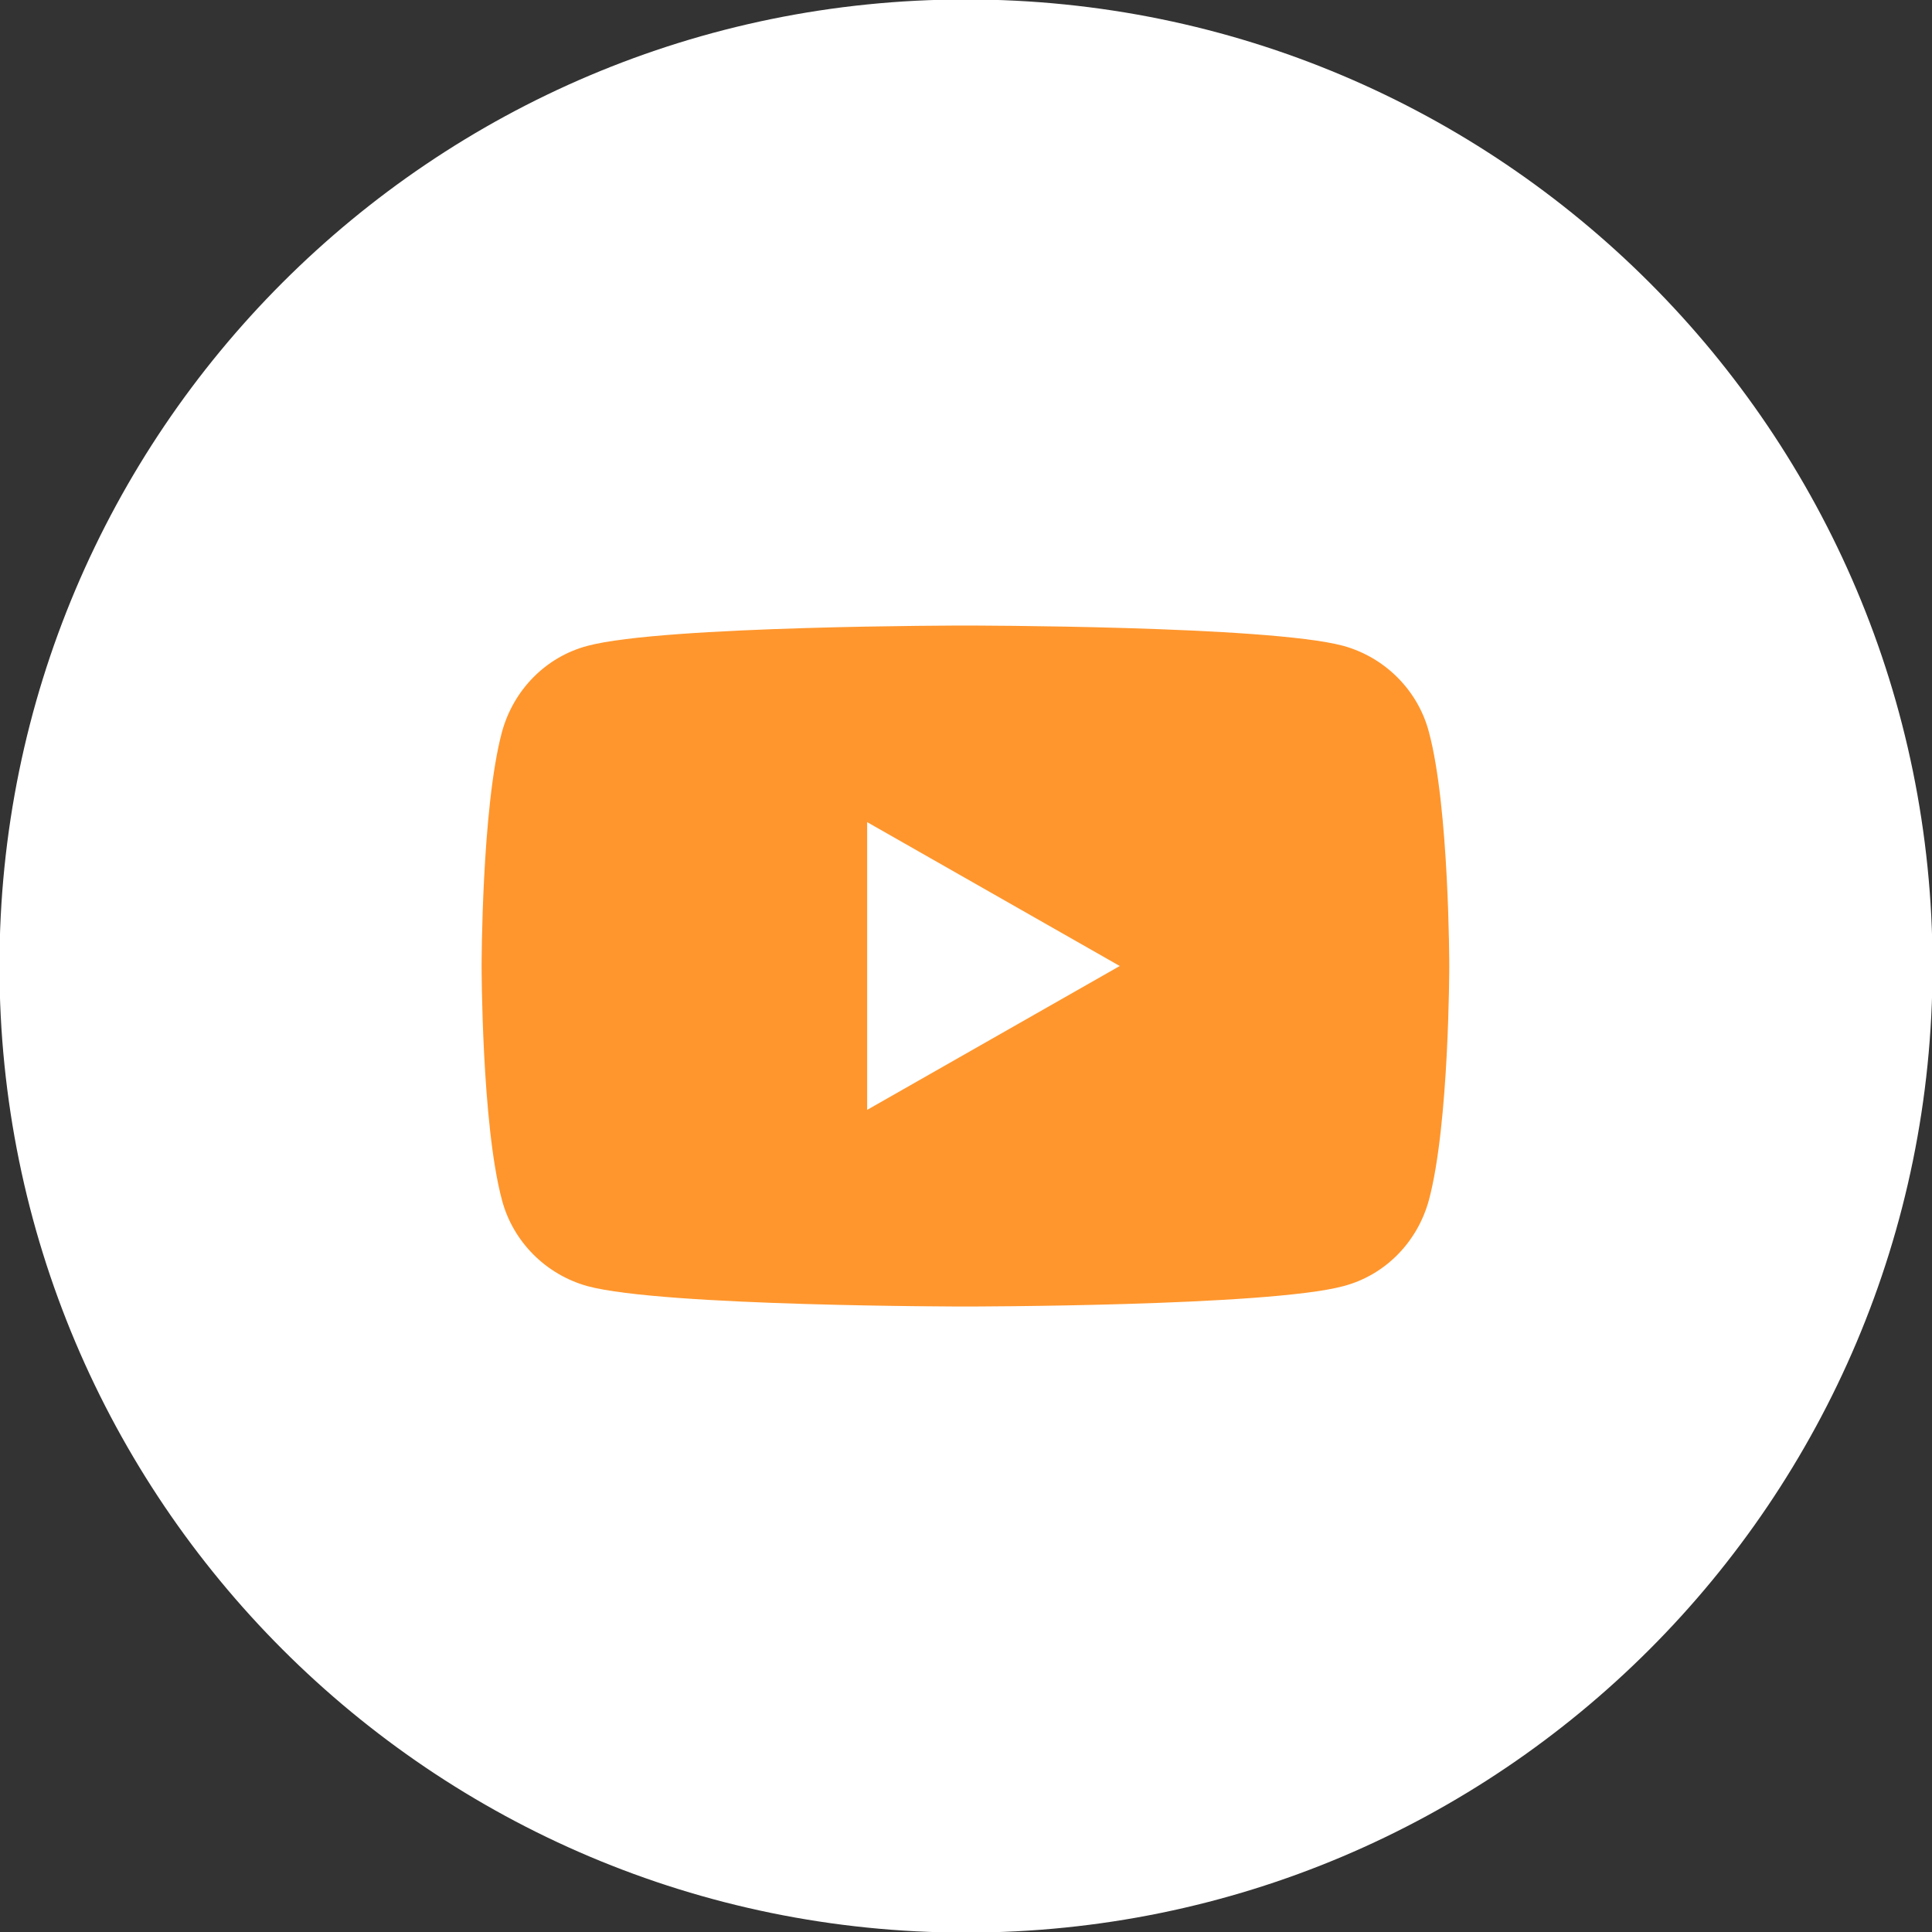
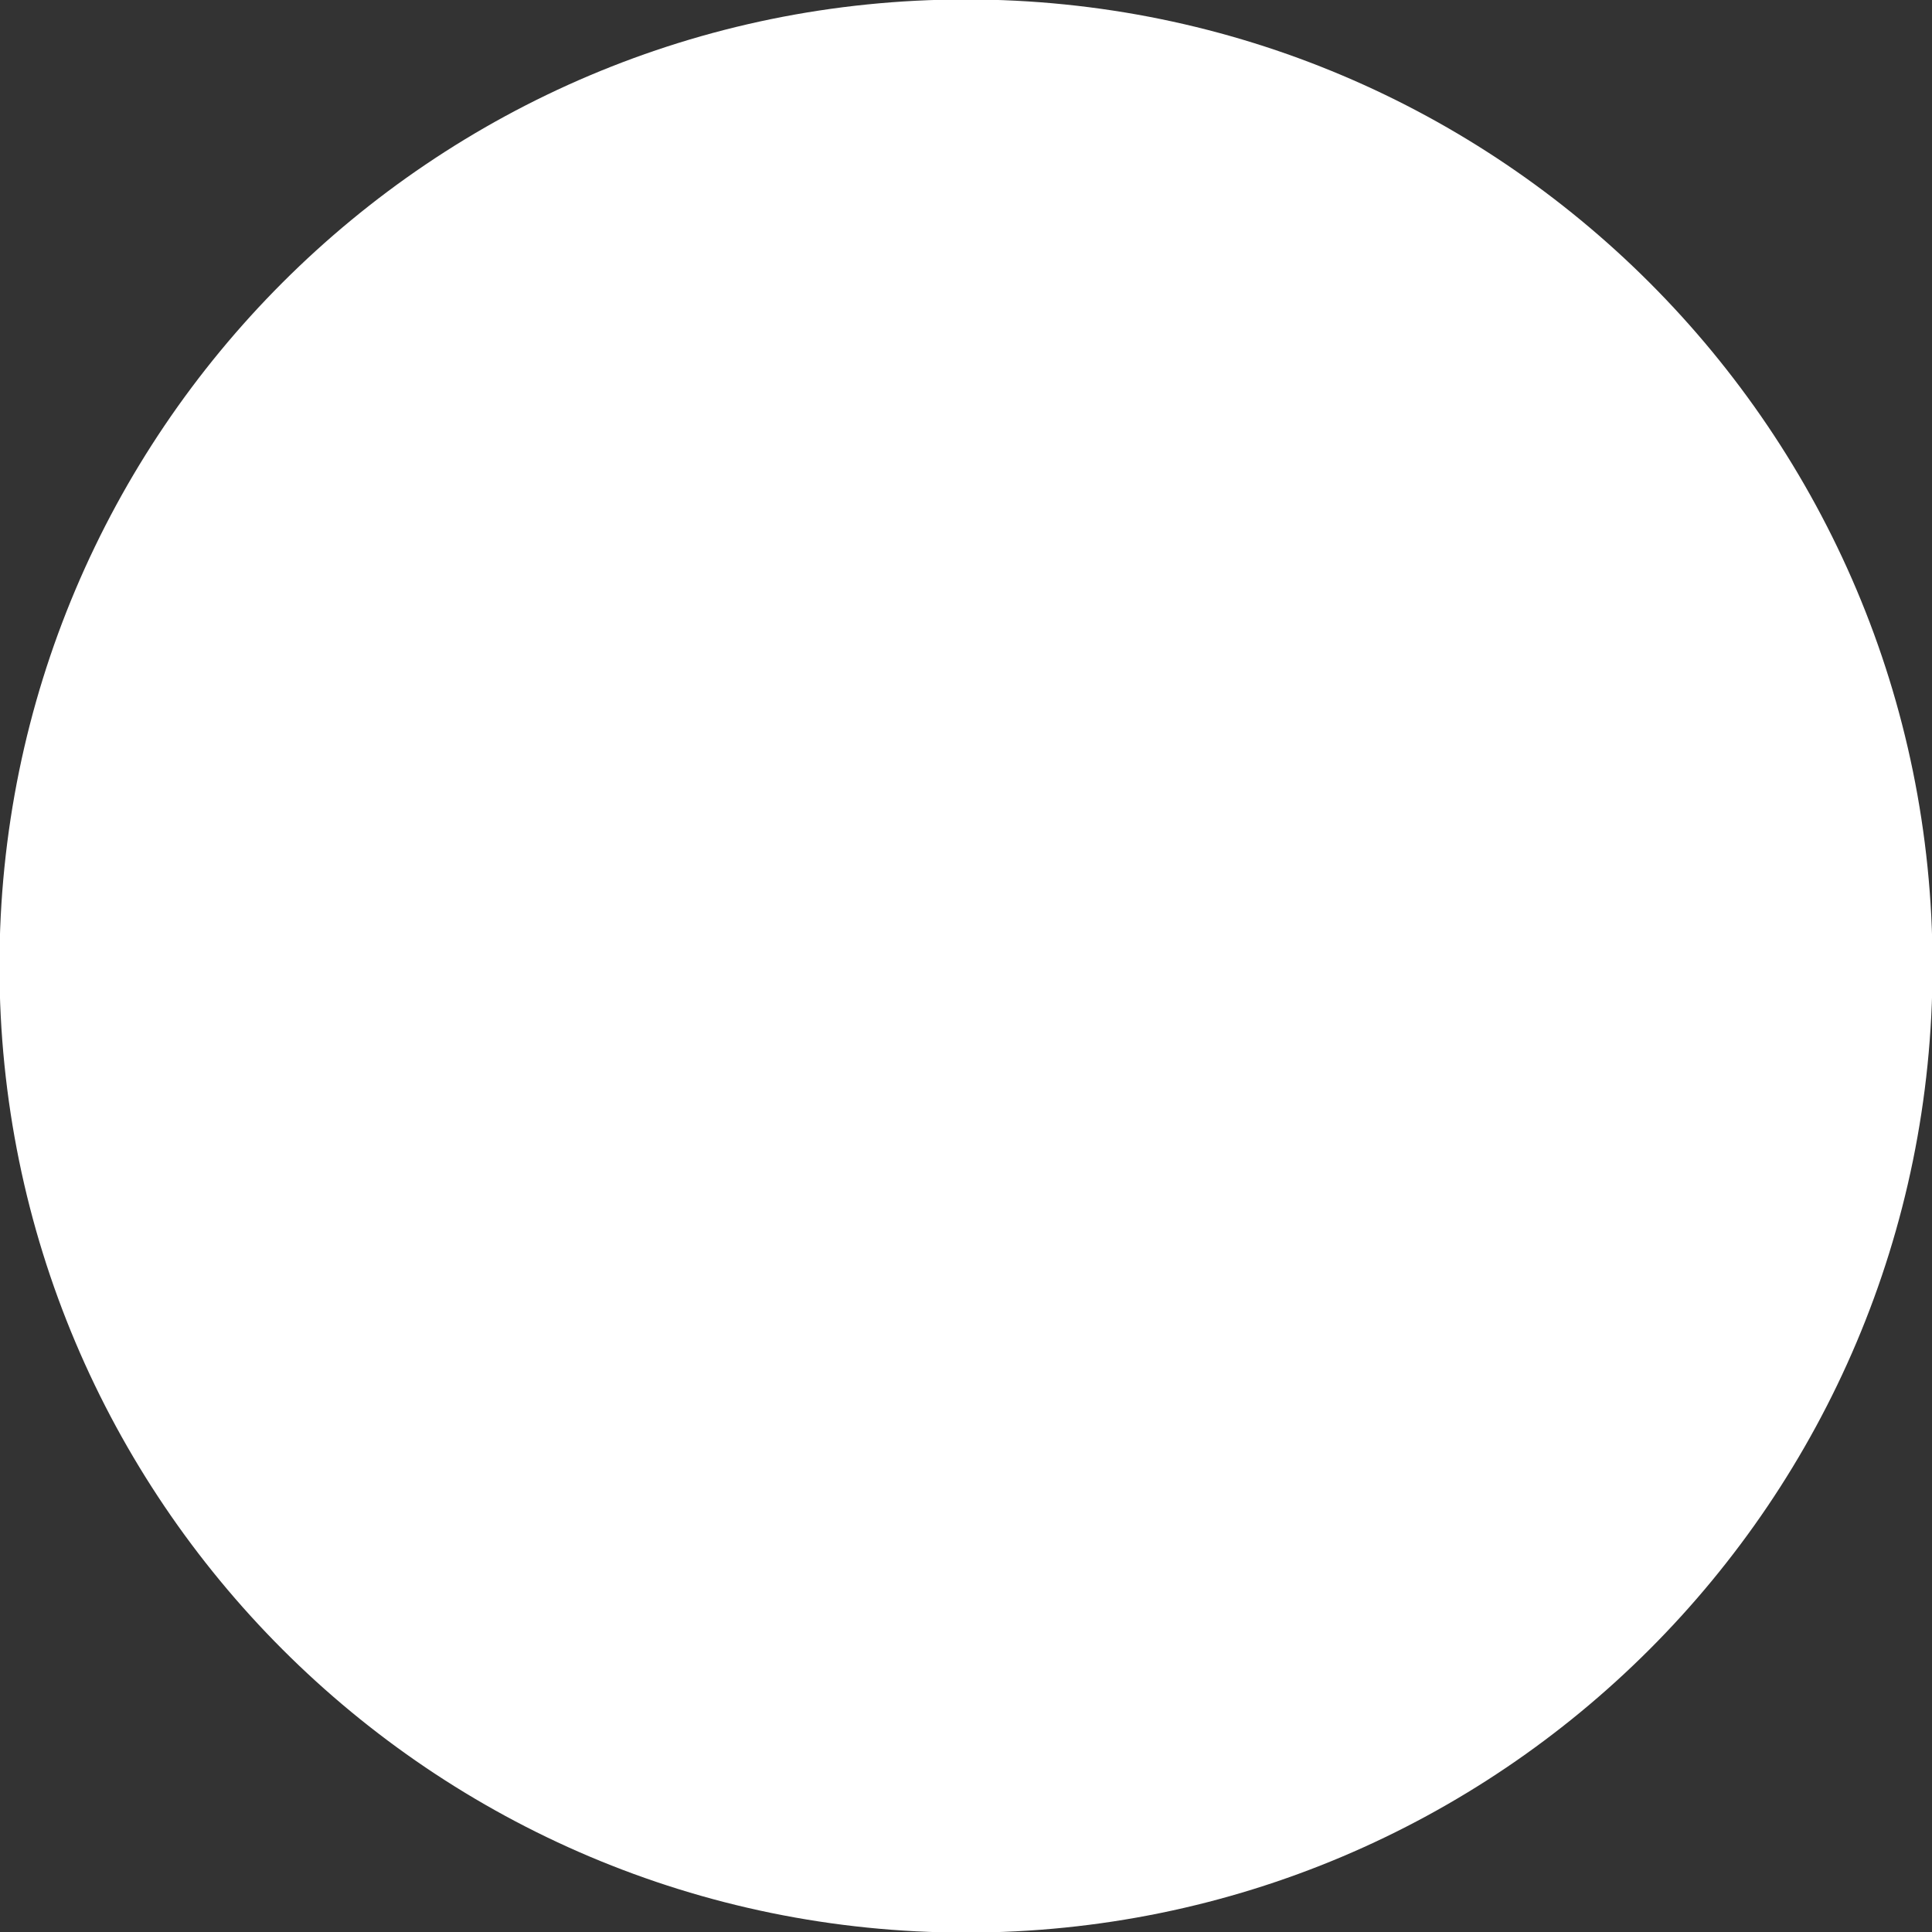
<svg xmlns="http://www.w3.org/2000/svg" width="36" height="36" viewBox="0 0 36 36" fill="none">
  <rect x="0" y="0" width="36" height="36" fill="#333333" stroke="none" />
  <g clip-path="url(#clip0)">
    <path d="M18 36.011C27.947 36.011 36.01 27.947 36.01 18C36.01 8.053 27.947 -0.01 18 -0.01C8.053 -0.01 -0.01 8.053 -0.01 18C-0.01 27.947 8.053 36.011 18 36.011Z" fill="white" />
-     <path d="M26.626 13.641C26.422 12.863 25.808 12.249 25.03 12.034C23.628 11.656 17.99 11.656 17.99 11.656C17.99 11.656 12.361 11.656 10.949 12.034C10.172 12.239 9.568 12.853 9.353 13.641C8.974 15.053 8.974 18 8.974 18C8.974 18 8.974 20.947 9.353 22.36C9.558 23.137 10.172 23.751 10.949 23.966C12.351 24.345 17.99 24.345 17.99 24.345C17.99 24.345 23.618 24.345 25.03 23.966C25.808 23.762 26.412 23.148 26.626 22.36C27.005 20.947 27.005 18 27.005 18C27.005 18 27.005 15.053 26.626 13.641Z" fill="#FF962D" />
    <path d="M16.158 20.681L20.865 18L16.158 15.319V20.681Z" fill="white" />
  </g>
  <defs>
    <clipPath id="clip0">
      <rect width="36" height="36" fill="white" />
    </clipPath>
  </defs>
</svg>